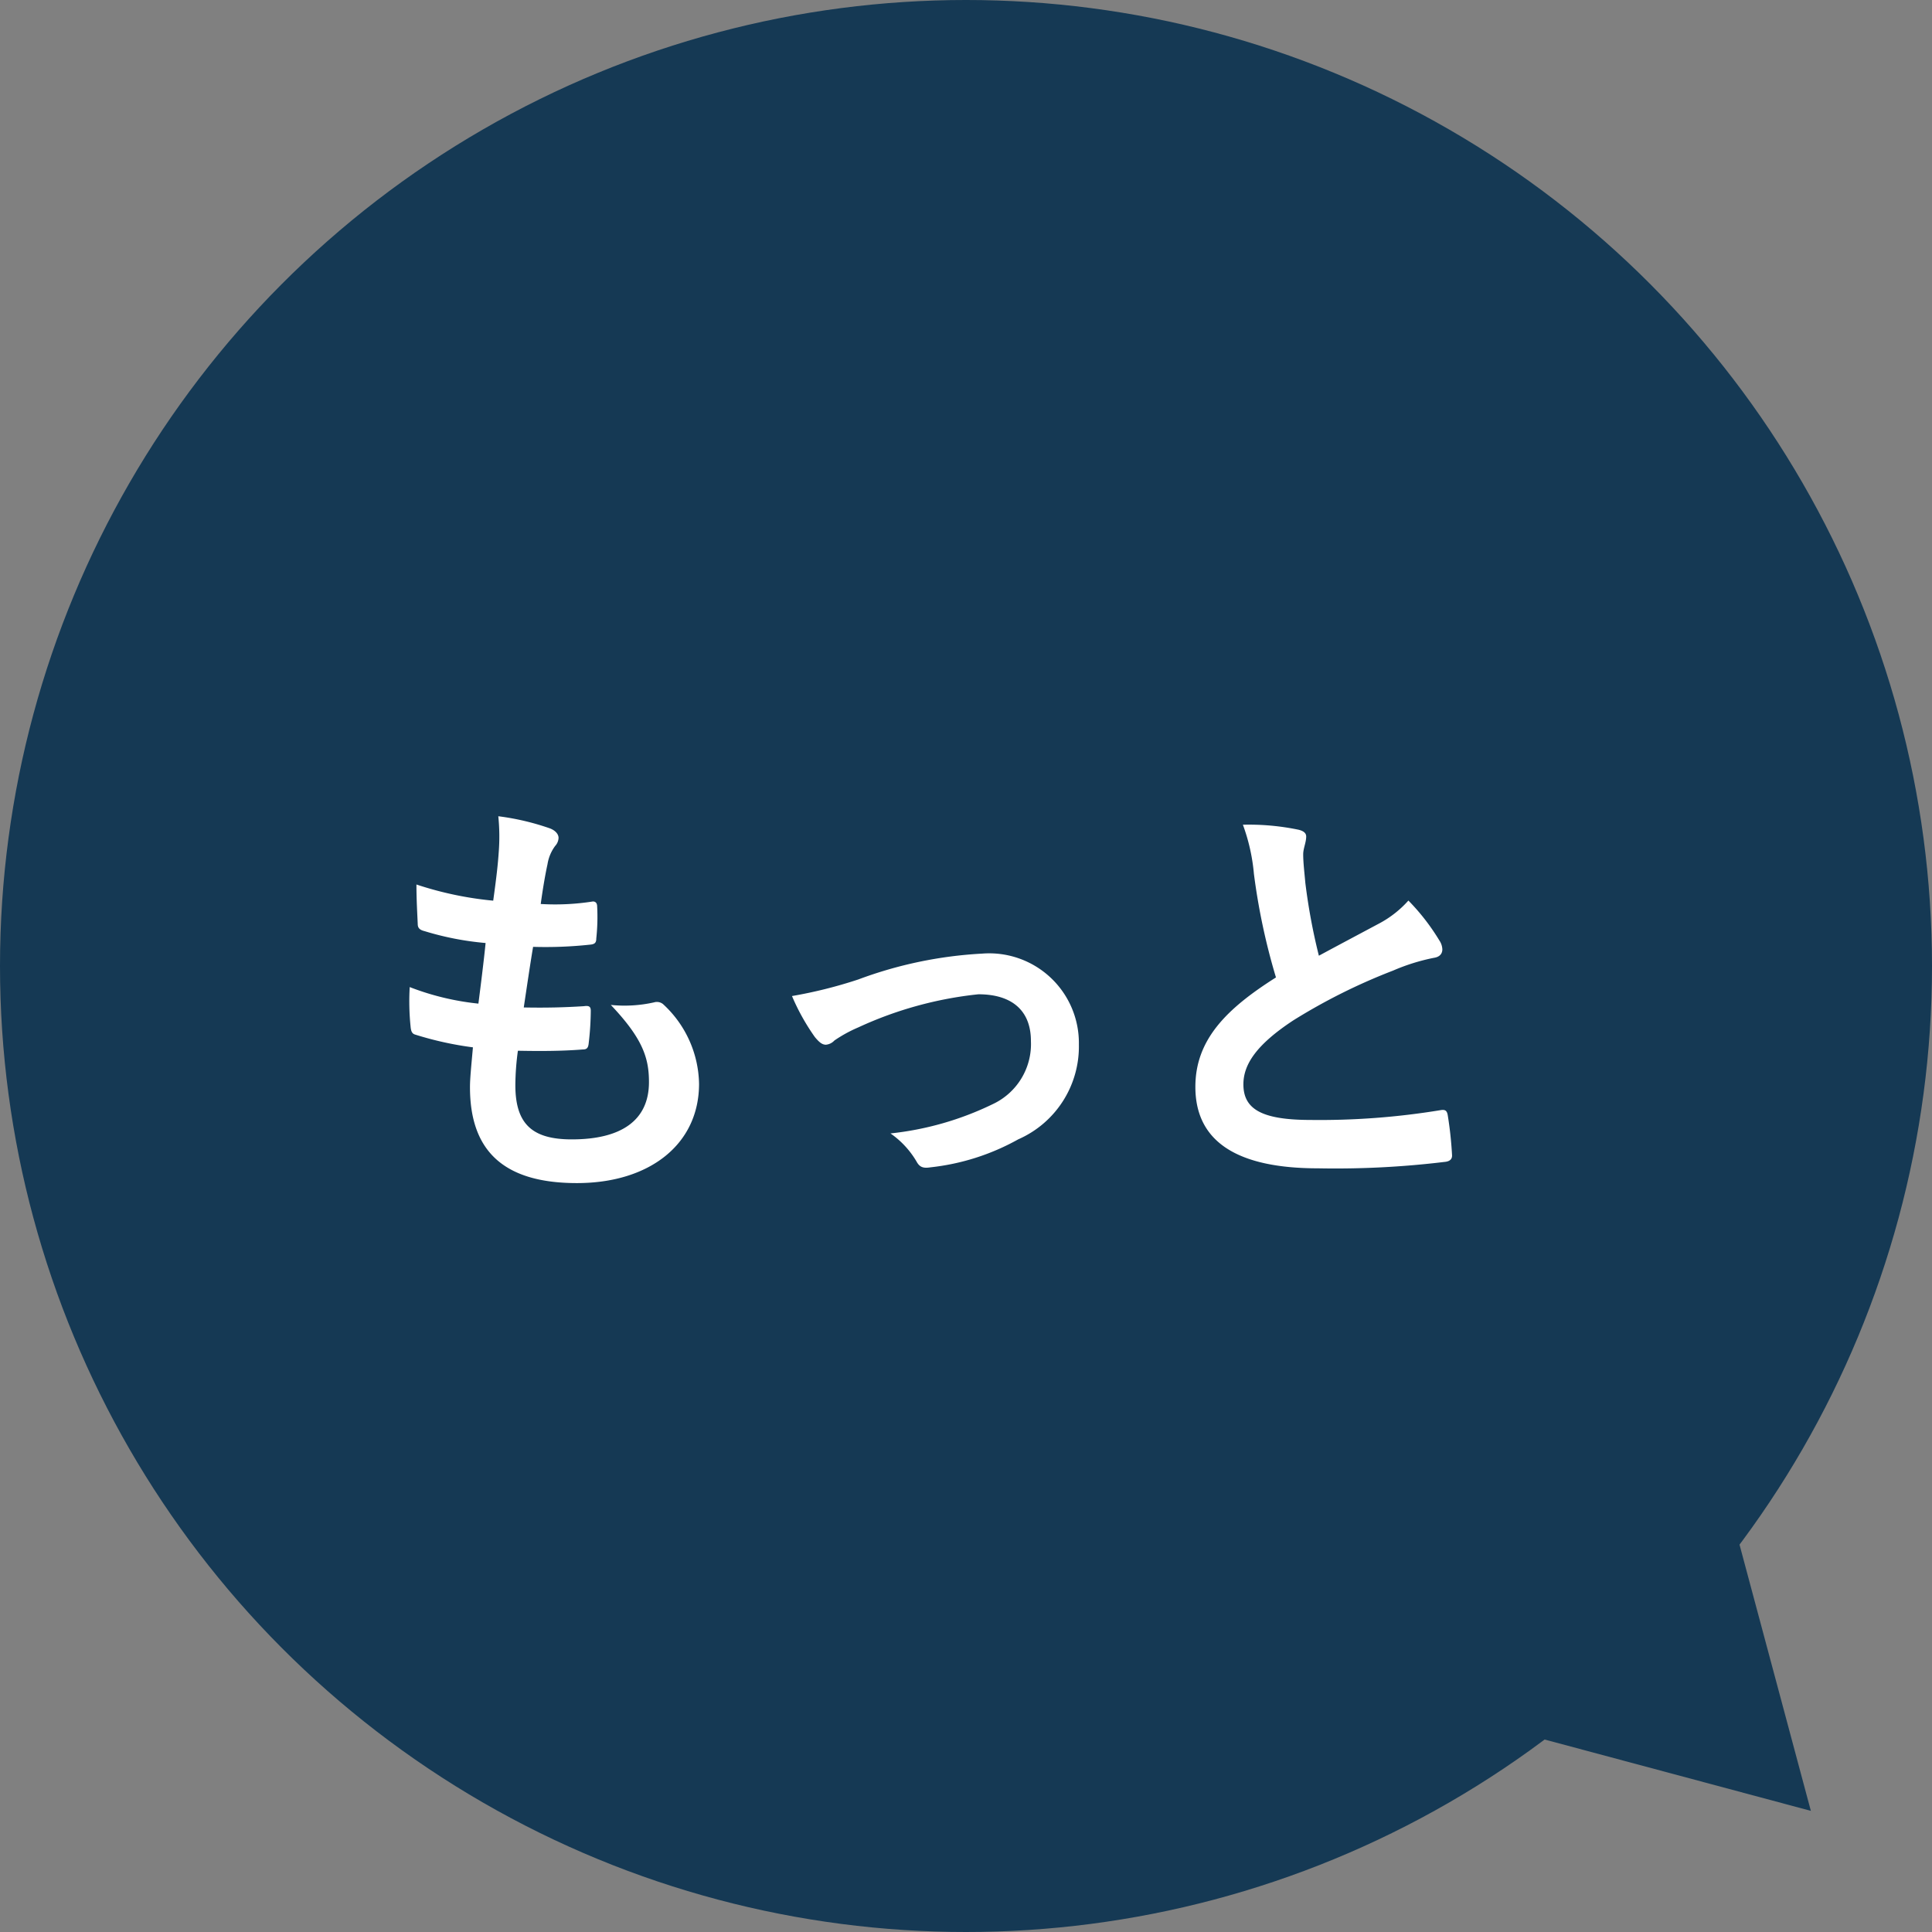
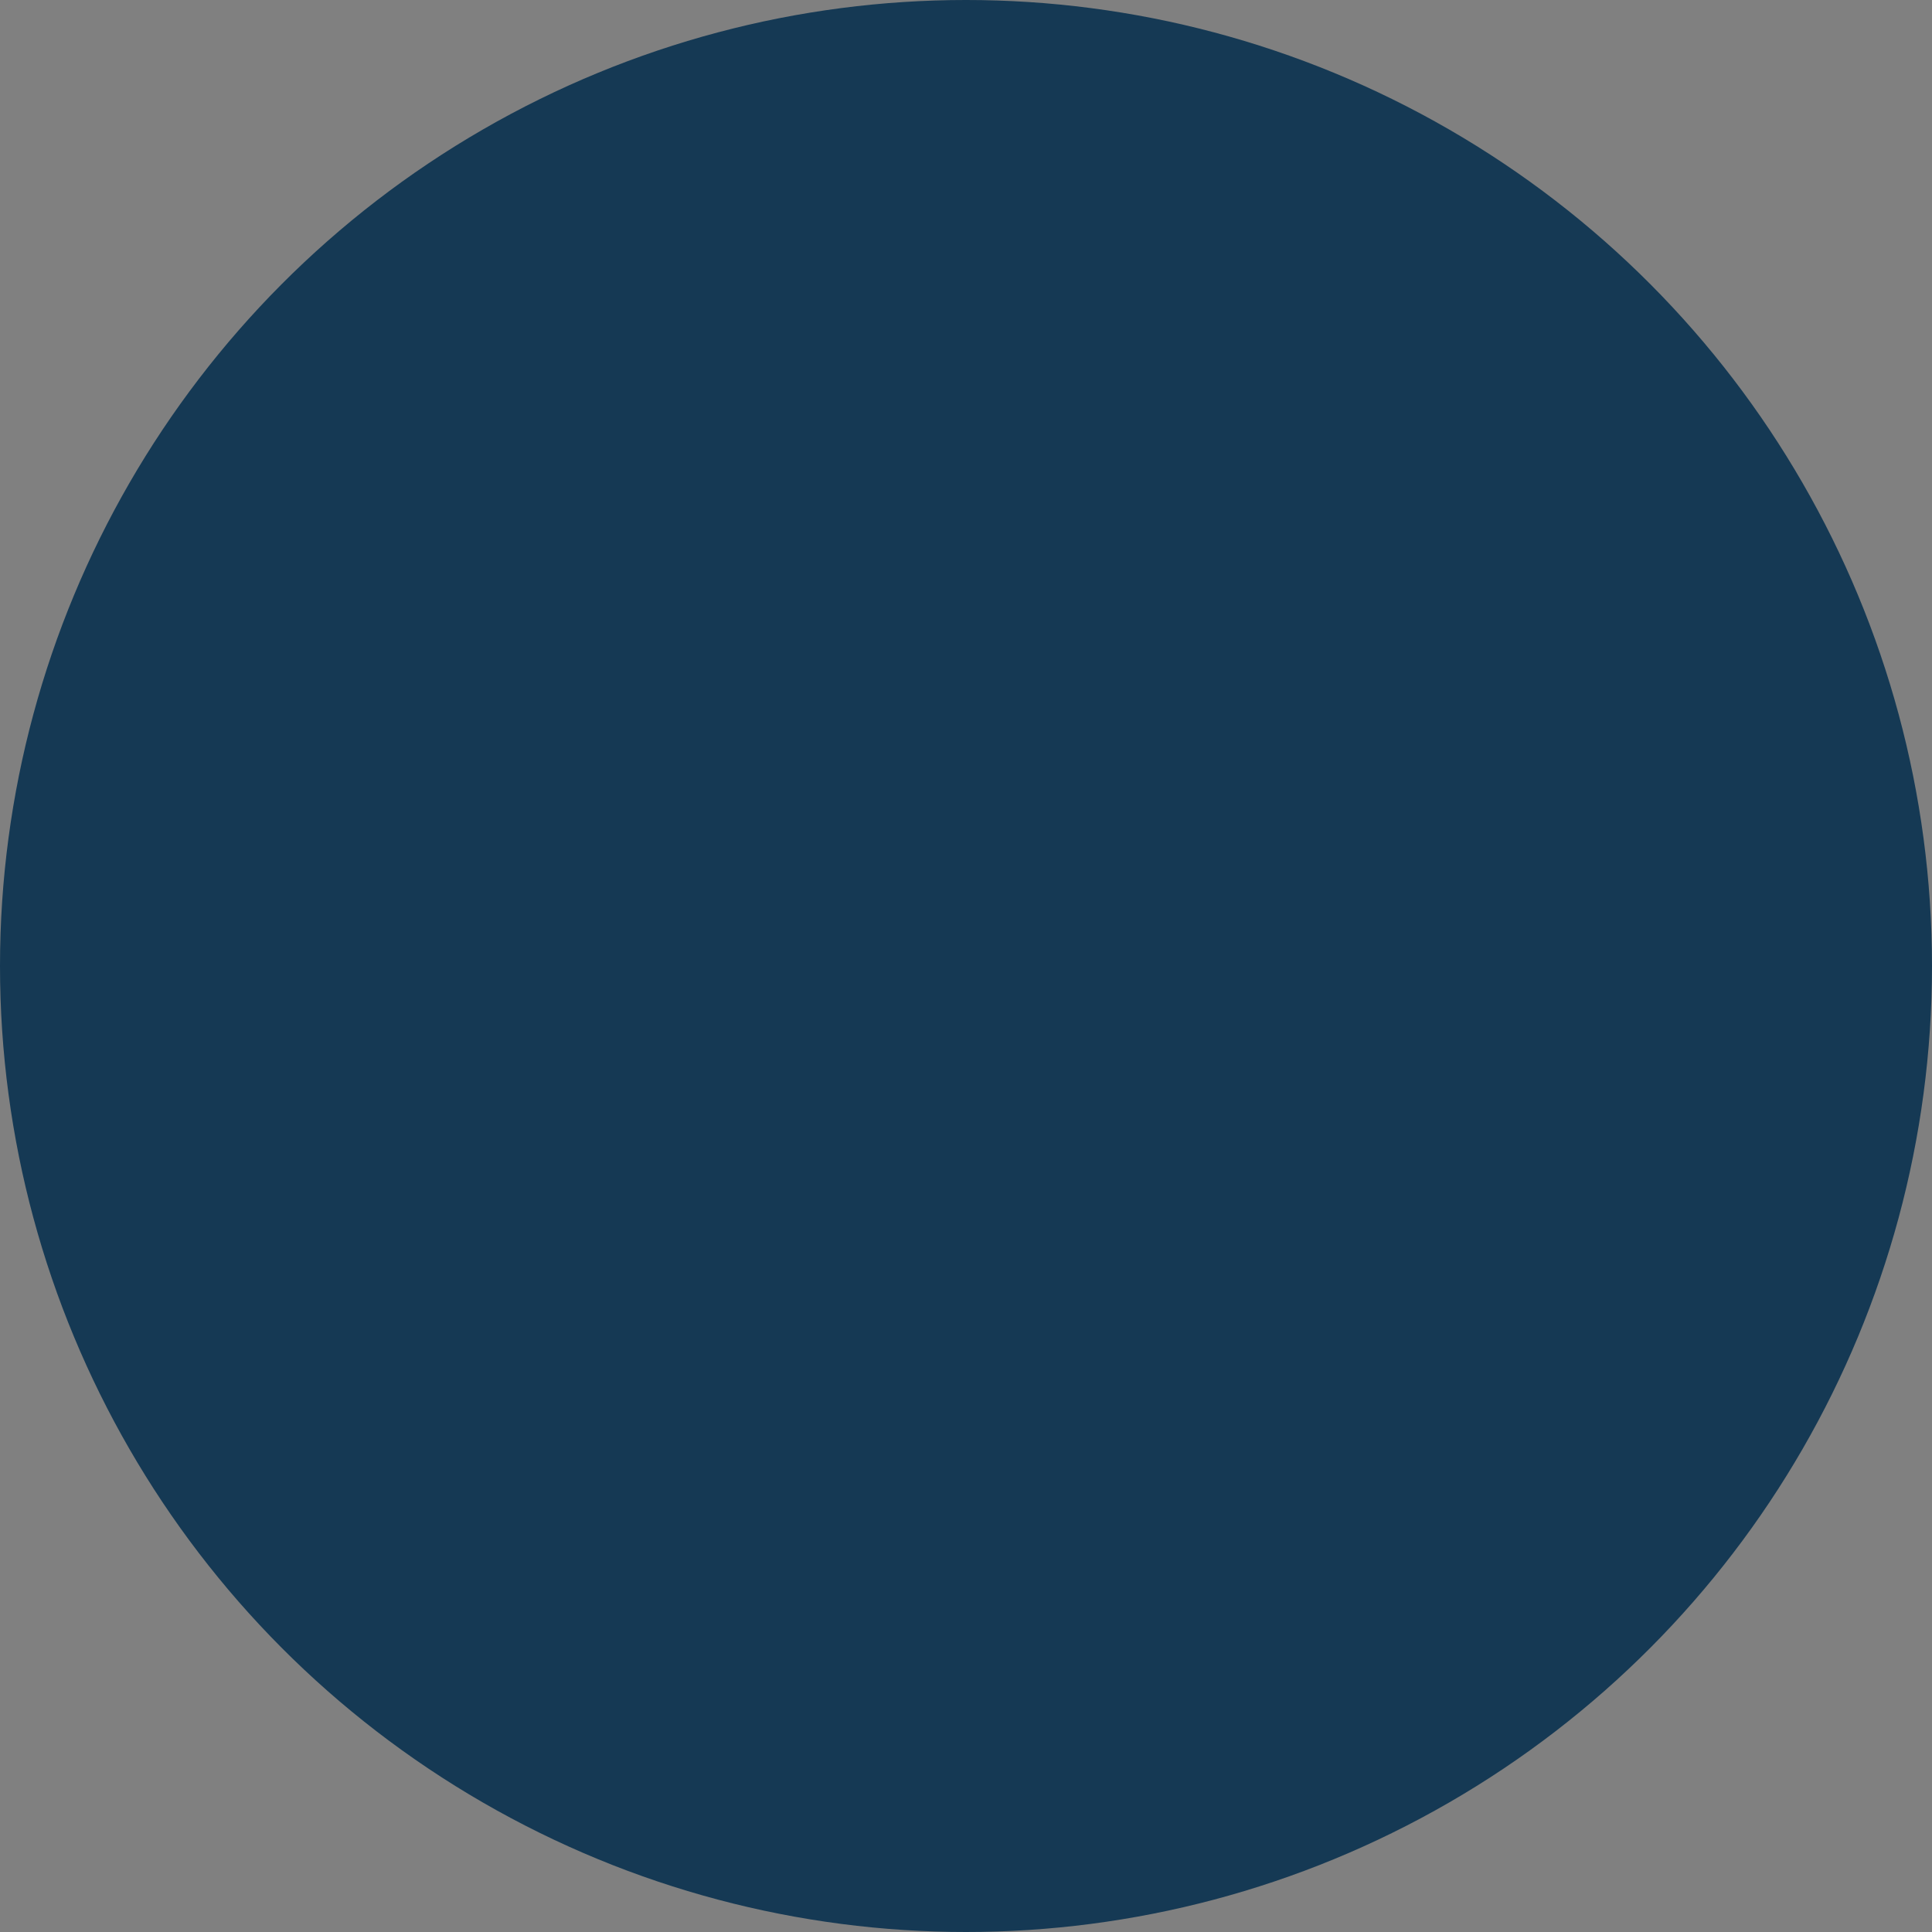
<svg xmlns="http://www.w3.org/2000/svg" width="95.626" height="95.626">
  <rect width="100%" height="100%" fill="#808080" stroke="none" />
  <defs>
    <style>.cls-1{fill:#153954}</style>
  </defs>
  <g id="レイヤー_2" data-name="レイヤー 2">
    <g id="txt">
      <circle class="cls-1" cx="47.813" cy="47.813" r="47.813" />
-       <path class="cls-1" d="M89.63 89.63l-7.106-26.52L63.11 82.524l26.52 7.106z" />
-       <path d="M25.508 53.708c0 1.931.84 2.687 2.793 2.687 2.456 0 3.82-.944 3.82-2.835 0-1.176-.293-2.141-1.888-3.82a6.688 6.688 0 002.14-.127.485.485 0 01.442.084 5.476 5.476 0 011.785 3.947c0 2.983-2.436 4.914-6.047 4.914-3.717 0-5.291-1.68-5.291-4.746 0-.44.062-1.028.146-1.973a16.646 16.646 0 01-2.855-.63c-.147-.041-.21-.147-.231-.4a12.251 12.251 0 01-.043-1.953 13.1 13.1 0 003.4.819c.1-.776.272-2.141.356-3a14.553 14.553 0 01-3.023-.588c-.252-.062-.336-.167-.336-.356-.021-.5-.064-1.2-.064-1.952a17.123 17.123 0 003.8.8c.168-1.217.231-1.784.274-2.414a9.968 9.968 0 00-.022-1.764 12.415 12.415 0 012.52.588c.294.1.462.294.462.482a.62.62 0 01-.168.4 2.047 2.047 0 00-.378.9c-.106.483-.231 1.2-.336 1.973a12.021 12.021 0 002.582-.125c.147 0 .211.1.211.252a9.907 9.907 0 01-.043 1.574c0 .23-.084.294-.336.314a20.528 20.528 0 01-2.792.106c-.126.734-.336 2.162-.462 3 1.113.021 1.974 0 2.981-.063.273-.042.336.042.336.231a14.354 14.354 0 01-.1 1.575c-.022.252-.084.336-.295.336-1.049.084-2.141.084-3.212.063a12.938 12.938 0 00-.126 1.701zM42.48 48.48a20.636 20.636 0 016.131-1.28 4.438 4.438 0 014.789 4.492 5.018 5.018 0 01-3 4.7 11.422 11.422 0 01-4.346 1.386c-.378.062-.546-.022-.693-.294a4.41 4.41 0 00-1.286-1.384 15.23 15.23 0 005.06-1.449 3.282 3.282 0 001.891-3.128c0-1.491-.924-2.31-2.6-2.31a18.78 18.78 0 00-5.942 1.638 6.808 6.808 0 00-1.184.649.654.654 0 01-.42.209c-.189 0-.336-.125-.546-.377A10.758 10.758 0 0139.2 49.3a22.725 22.725 0 003.28-.82zm21.792-7.412c.252.062.379.168.379.336 0 .294-.148.588-.148.882 0 .42.064.924.105 1.407a29.753 29.753 0 00.671 3.611c1.051-.567 1.807-.967 2.983-1.595a5.224 5.224 0 001.448-1.135 10.728 10.728 0 011.532 1.974.846.846 0 01.148.441c0 .21-.126.378-.42.42a9.949 9.949 0 00-2.016.63A29.1 29.1 0 0064.02 50.5c-1.826 1.2-2.477 2.183-2.477 3.17 0 1.238.924 1.763 3.338 1.763a36.776 36.776 0 006.4-.482c.231-.043.336 0 .377.252a18.489 18.489 0 01.211 1.952c.021.231-.127.336-.379.356a44.828 44.828 0 01-6.256.316c-3.968 0-6.068-1.3-6.068-4.031 0-2.332 1.533-3.864 3.989-5.417a31.878 31.878 0 01-1.091-5.123 9.428 9.428 0 00-.546-2.436 12.093 12.093 0 012.754.248z" fill="#fff" />
    </g>
  </g>
</svg>